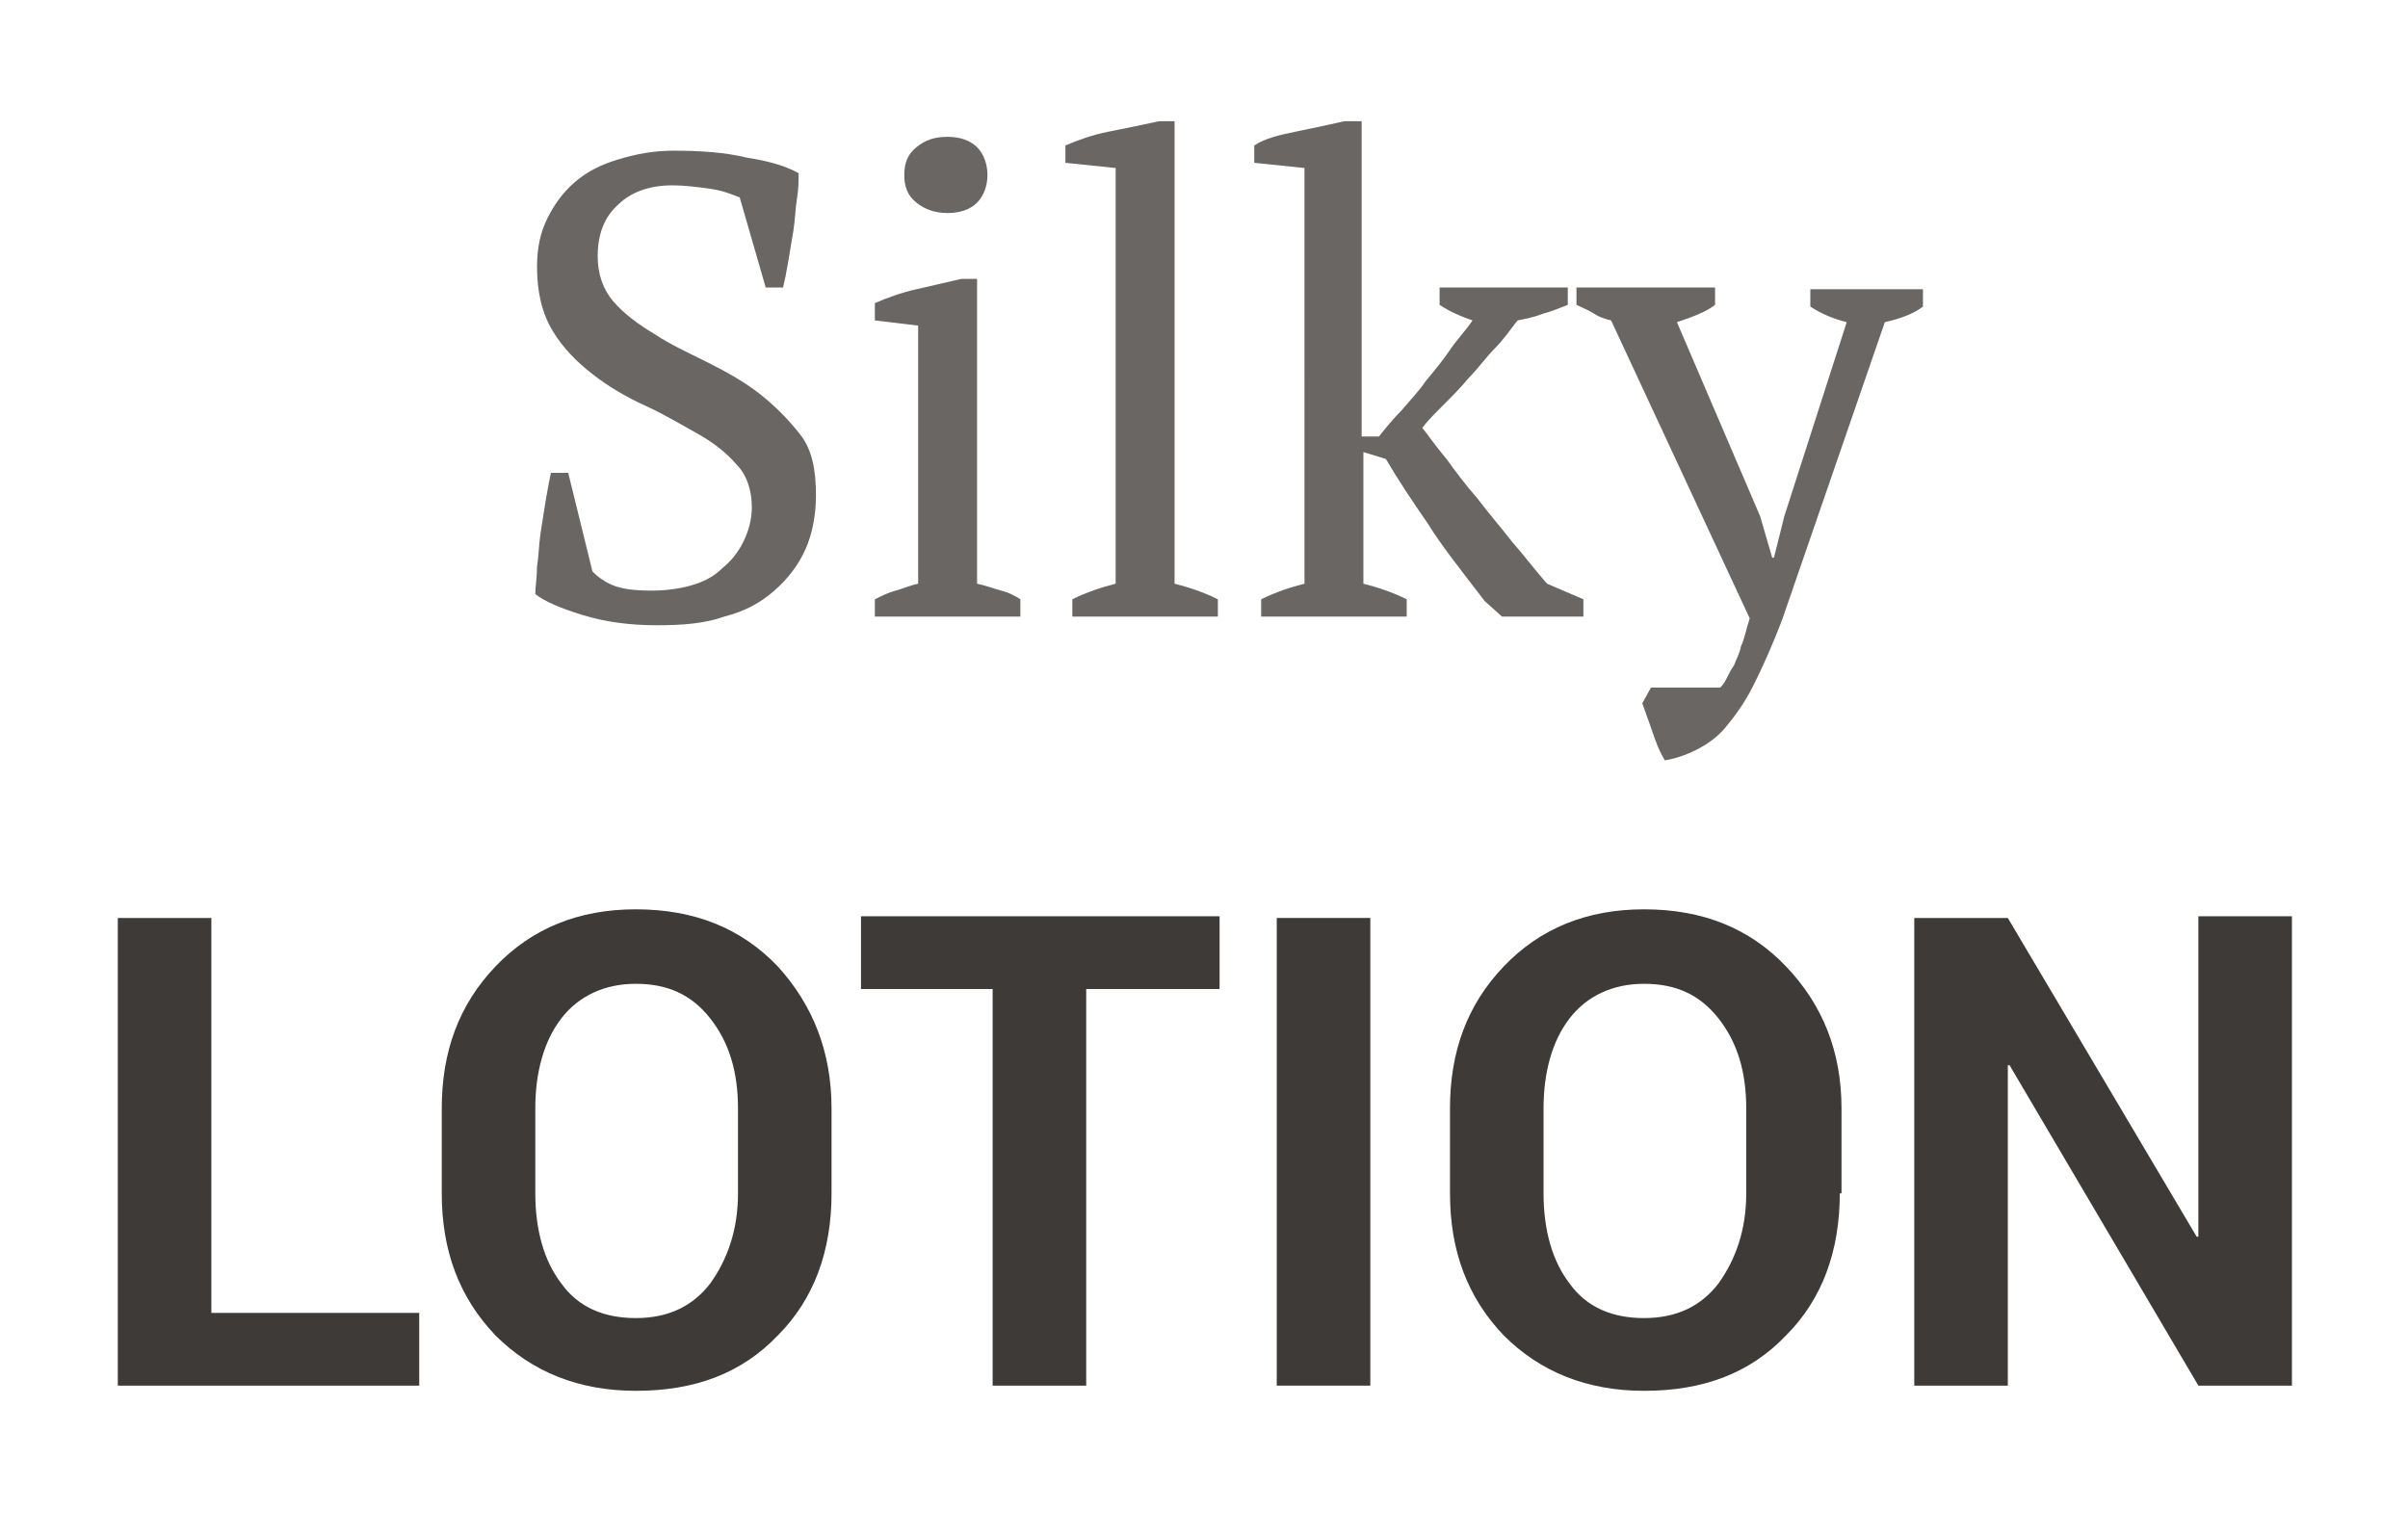
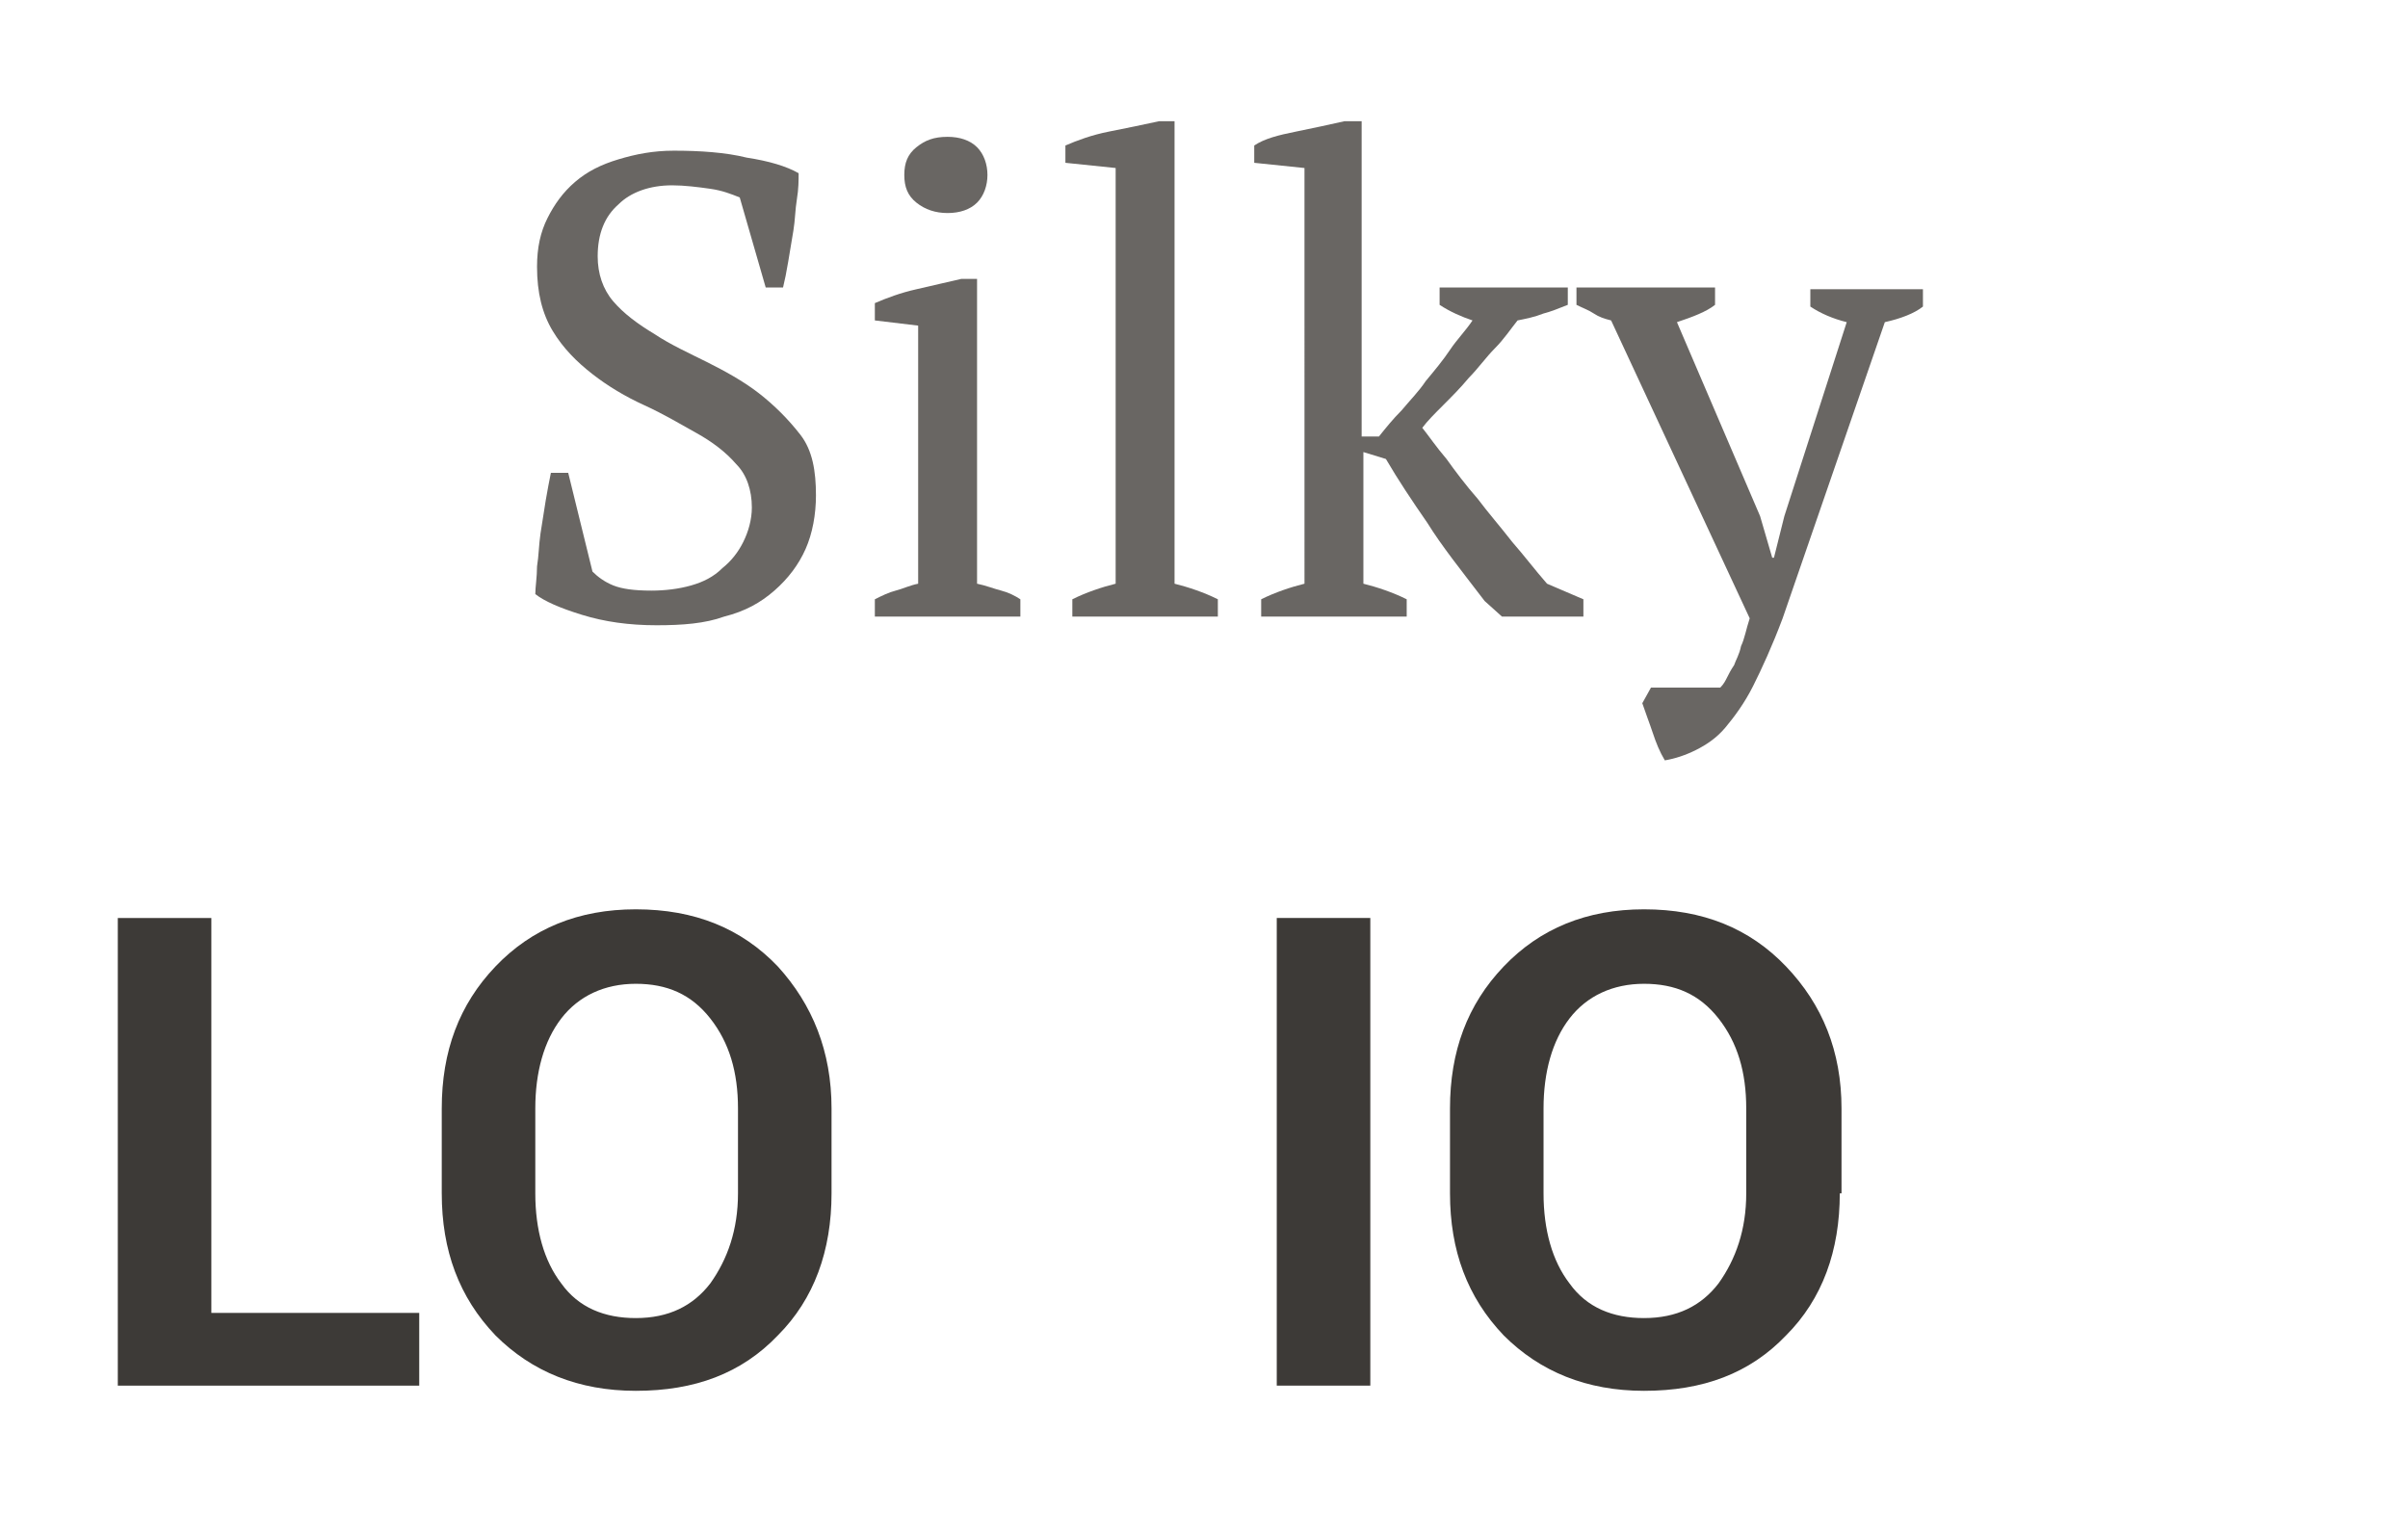
<svg xmlns="http://www.w3.org/2000/svg" version="1.1" id="Lotion" x="0px" y="0px" viewBox="0 0 139 88.7" style="enable-background:new 0 0 139 88.7;" xml:space="preserve">
  <style type="text/css">
	.st0{fill:none;}
	.st1{fill:#696663;}
	.st2{fill:#3D3A37;}
</style>
  <g>
    <rect x="-80.7" y="7" class="st0" width="300.4" height="31" />
    <path class="st1" d="M34.2,33c0.3,0.3,0.7,0.6,1.2,0.8c0.5,0.2,1.2,0.3,2.2,0.3c0.8,0,1.6-0.1,2.3-0.3c0.7-0.2,1.3-0.5,1.8-1   c0.5-0.4,0.9-0.9,1.2-1.5c0.3-0.6,0.5-1.3,0.5-2c0-1-0.3-1.9-0.9-2.5c-0.6-0.7-1.4-1.3-2.3-1.8s-1.9-1.1-3-1.6   c-1.1-0.5-2.1-1.1-3-1.8c-0.9-0.7-1.7-1.5-2.3-2.5c-0.6-1-0.9-2.2-0.9-3.7c0-1.1,0.2-2,0.6-2.8c0.4-0.8,0.9-1.5,1.6-2.1   c0.7-0.6,1.5-1,2.5-1.3c1-0.3,2-0.5,3.2-0.5c1.5,0,3,0.1,4.2,0.4c1.3,0.2,2.3,0.5,3,0.9c0,0.4,0,0.9-0.1,1.5   c-0.1,0.6-0.1,1.2-0.2,1.8c-0.1,0.6-0.2,1.2-0.3,1.8c-0.1,0.6-0.2,1.1-0.3,1.5h-1l-1.5-5.2c-0.5-0.2-1-0.4-1.7-0.5   s-1.5-0.2-2.2-0.2c-1.3,0-2.4,0.4-3.1,1.1c-0.8,0.7-1.2,1.7-1.2,3c0,1,0.3,1.9,0.9,2.6s1.4,1.3,2.4,1.9c0.9,0.6,2,1.1,3,1.6   s2.1,1.1,3,1.8c0.9,0.7,1.7,1.5,2.4,2.4s0.9,2.1,0.9,3.5c0,1.1-0.2,2.2-0.6,3.1c-0.4,0.9-1,1.7-1.8,2.4c-0.8,0.7-1.7,1.2-2.9,1.5   c-1.1,0.4-2.4,0.5-3.9,0.5c-1.6,0-3-0.2-4.3-0.6c-1.3-0.4-2.2-0.8-2.7-1.2c0-0.4,0.1-1,0.1-1.6c0.1-0.6,0.1-1.2,0.2-1.9   c0.1-0.6,0.2-1.3,0.3-1.9c0.1-0.6,0.2-1.1,0.3-1.6h1L34.2,33z" />
    <path class="st1" d="M58.9,35.6h-8.4v-1c0.4-0.2,0.8-0.4,1.2-0.5c0.4-0.1,0.8-0.3,1.3-0.4V18.8l-2.5-0.3v-1   c0.7-0.3,1.5-0.6,2.4-0.8c0.9-0.2,1.7-0.4,2.6-0.6h0.9v17.6c0.5,0.1,1,0.3,1.4,0.4c0.4,0.1,0.8,0.3,1.1,0.5V35.6z M52.2,10.1   c0-0.7,0.2-1.2,0.7-1.6s1-0.6,1.8-0.6c0.7,0,1.3,0.2,1.7,0.6c0.4,0.4,0.6,1,0.6,1.6s-0.2,1.2-0.6,1.6c-0.4,0.4-1,0.6-1.7,0.6   c-0.7,0-1.3-0.2-1.8-0.6S52.2,10.8,52.2,10.1z" />
    <path class="st1" d="M70.3,35.6h-8.4v-1c0.8-0.4,1.7-0.7,2.5-0.9V9.7l-2.9-0.3v-1C62.2,8.1,63,7.8,64,7.6c1-0.2,2-0.4,2.9-0.6h0.9   v26.7c0.8,0.2,1.7,0.5,2.5,0.9V35.6z" />
    <path class="st1" d="M83.2,16.6h7.3v1c-0.5,0.2-1,0.4-1.4,0.5c-0.5,0.2-1,0.3-1.5,0.4c-0.4,0.5-0.8,1.1-1.3,1.6s-1,1.2-1.5,1.7   c-0.5,0.6-1,1.1-1.5,1.6c-0.5,0.5-0.9,0.9-1.2,1.3c0.4,0.5,0.8,1.1,1.4,1.8c0.5,0.7,1.1,1.5,1.8,2.3c0.6,0.8,1.3,1.6,2,2.5   c0.7,0.8,1.3,1.6,2,2.4l2.1,0.9v1h-4.7l-1-0.9c-1.3-1.7-2.5-3.2-3.3-4.5c-0.9-1.3-1.7-2.5-2.4-3.7l-1.3-0.4v7.6   c0.8,0.2,1.7,0.5,2.5,0.9v1h-8.4v-1c0.8-0.4,1.7-0.7,2.5-0.9V9.7l-2.9-0.3v-1C73,8,73.8,7.8,74.8,7.6c1-0.2,1.9-0.4,2.8-0.6h1v18.2   h1c0.4-0.5,0.8-1,1.3-1.5c0.5-0.6,1-1.1,1.4-1.7c0.5-0.6,1-1.2,1.4-1.8s0.9-1.1,1.3-1.7c-0.6-0.2-1.3-0.5-1.9-0.9V16.6z" />
    <path class="st1" d="M93,18.5c-0.4-0.1-0.7-0.2-1-0.4c-0.3-0.2-0.6-0.3-1-0.5v-1h8v1c-0.5,0.4-1.3,0.7-2.2,1l4.8,11.2l0.7,2.4h0.1   l0.6-2.4l3.6-11.2c-0.8-0.2-1.5-0.5-2.1-0.9v-1h6.5v1c-0.5,0.4-1.3,0.7-2.2,0.9l-5.9,17.1c-0.6,1.6-1.2,2.9-1.7,3.9   c-0.5,1-1.1,1.8-1.6,2.4c-0.5,0.6-1.1,1-1.7,1.3c-0.6,0.3-1.2,0.5-1.8,0.6c-0.3-0.5-0.5-1-0.7-1.6c-0.2-0.6-0.4-1.1-0.6-1.7   l0.5-0.9h4c0.2-0.2,0.3-0.4,0.4-0.6c0.1-0.2,0.2-0.4,0.4-0.7c0.1-0.3,0.3-0.6,0.4-1.1c0.2-0.4,0.3-1,0.5-1.6L93,18.5z" />
  </g>
  <g>
    <rect x="-80.7" y="51" class="st0" width="300.4" height="50" />
    <path class="st2" d="M12.2,75.8h12V80H6.8v-27h5.4V75.8z" />
    <path class="st2" d="M48,68.9c0,3.3-1,6.1-3.1,8.2c-2.1,2.2-4.8,3.2-8.2,3.2c-3.3,0-6-1.1-8.1-3.2c-2.1-2.2-3.1-4.9-3.1-8.2V64   c0-3.3,1-6,3.1-8.2c2.1-2.2,4.8-3.3,8.1-3.3c3.4,0,6.1,1.1,8.2,3.3C46.9,58,48,60.7,48,64V68.9z M42.6,64c0-2.1-0.5-3.8-1.6-5.2   c-1.1-1.4-2.5-2-4.3-2c-1.8,0-3.3,0.7-4.3,2c-1,1.3-1.5,3.1-1.5,5.2v4.9c0,2.1,0.5,3.9,1.5,5.2c1,1.4,2.5,2,4.3,2   c1.9,0,3.3-0.7,4.3-2c1-1.4,1.6-3.1,1.6-5.2V64z" />
-     <path class="st2" d="M70.3,57.1h-7.6V80h-5.4V57.1h-7.6v-4.2h20.7V57.1z" />
    <path class="st2" d="M79.1,80h-5.4v-27h5.4V80z" />
    <path class="st2" d="M106.2,68.9c0,3.3-1,6.1-3.1,8.2c-2.1,2.2-4.8,3.2-8.2,3.2c-3.3,0-6-1.1-8.1-3.2c-2.1-2.2-3.1-4.9-3.1-8.2V64   c0-3.3,1-6,3.1-8.2c2.1-2.2,4.8-3.3,8.1-3.3c3.4,0,6.1,1.1,8.2,3.3c2.1,2.2,3.2,4.9,3.2,8.2V68.9z M100.8,64c0-2.1-0.5-3.8-1.6-5.2   c-1.1-1.4-2.5-2-4.3-2c-1.8,0-3.3,0.7-4.3,2c-1,1.3-1.5,3.1-1.5,5.2v4.9c0,2.1,0.5,3.9,1.5,5.2c1,1.4,2.5,2,4.3,2   c1.9,0,3.3-0.7,4.3-2c1-1.4,1.6-3.1,1.6-5.2V64z" />
-     <path class="st2" d="M132.3,80h-5.4L116,61.5l-0.1,0V80h-5.4v-27h5.4l10.9,18.4l0.1,0V52.9h5.4V80z" />
  </g>
  <g>
</g>
  <g>
</g>
  <g>
</g>
  <g>
</g>
  <g>
</g>
  <g>
</g>
</svg>